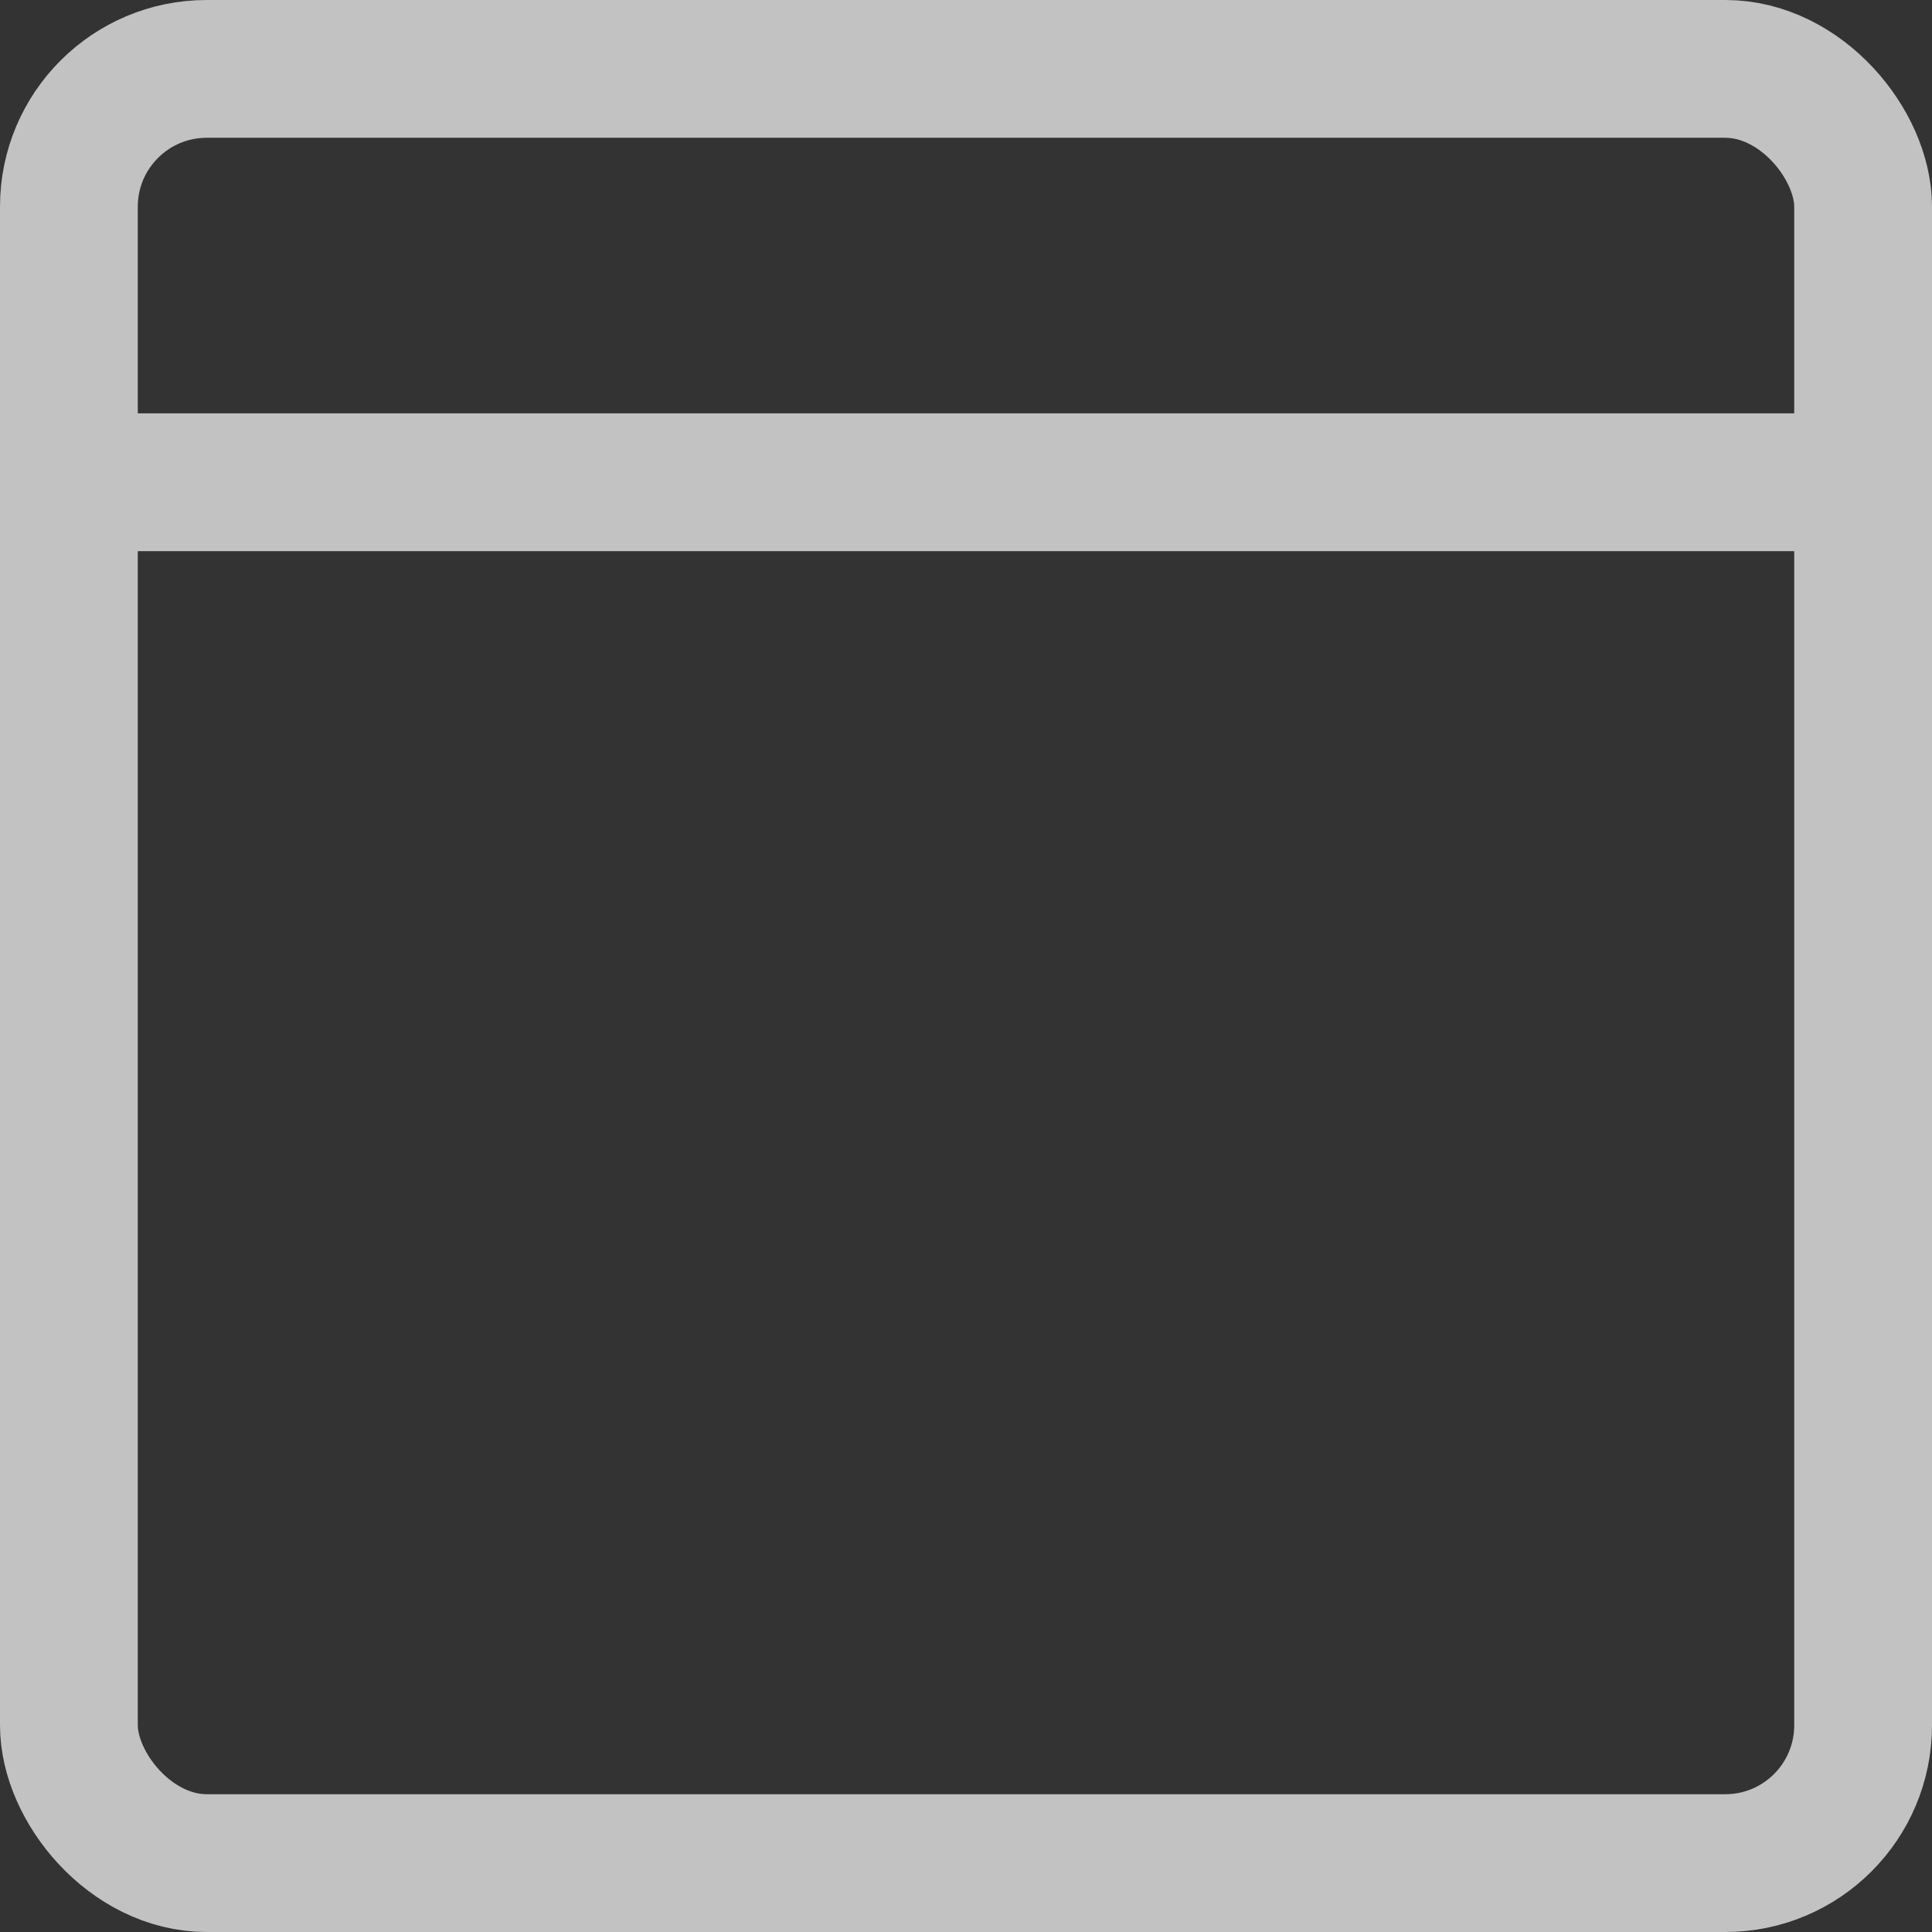
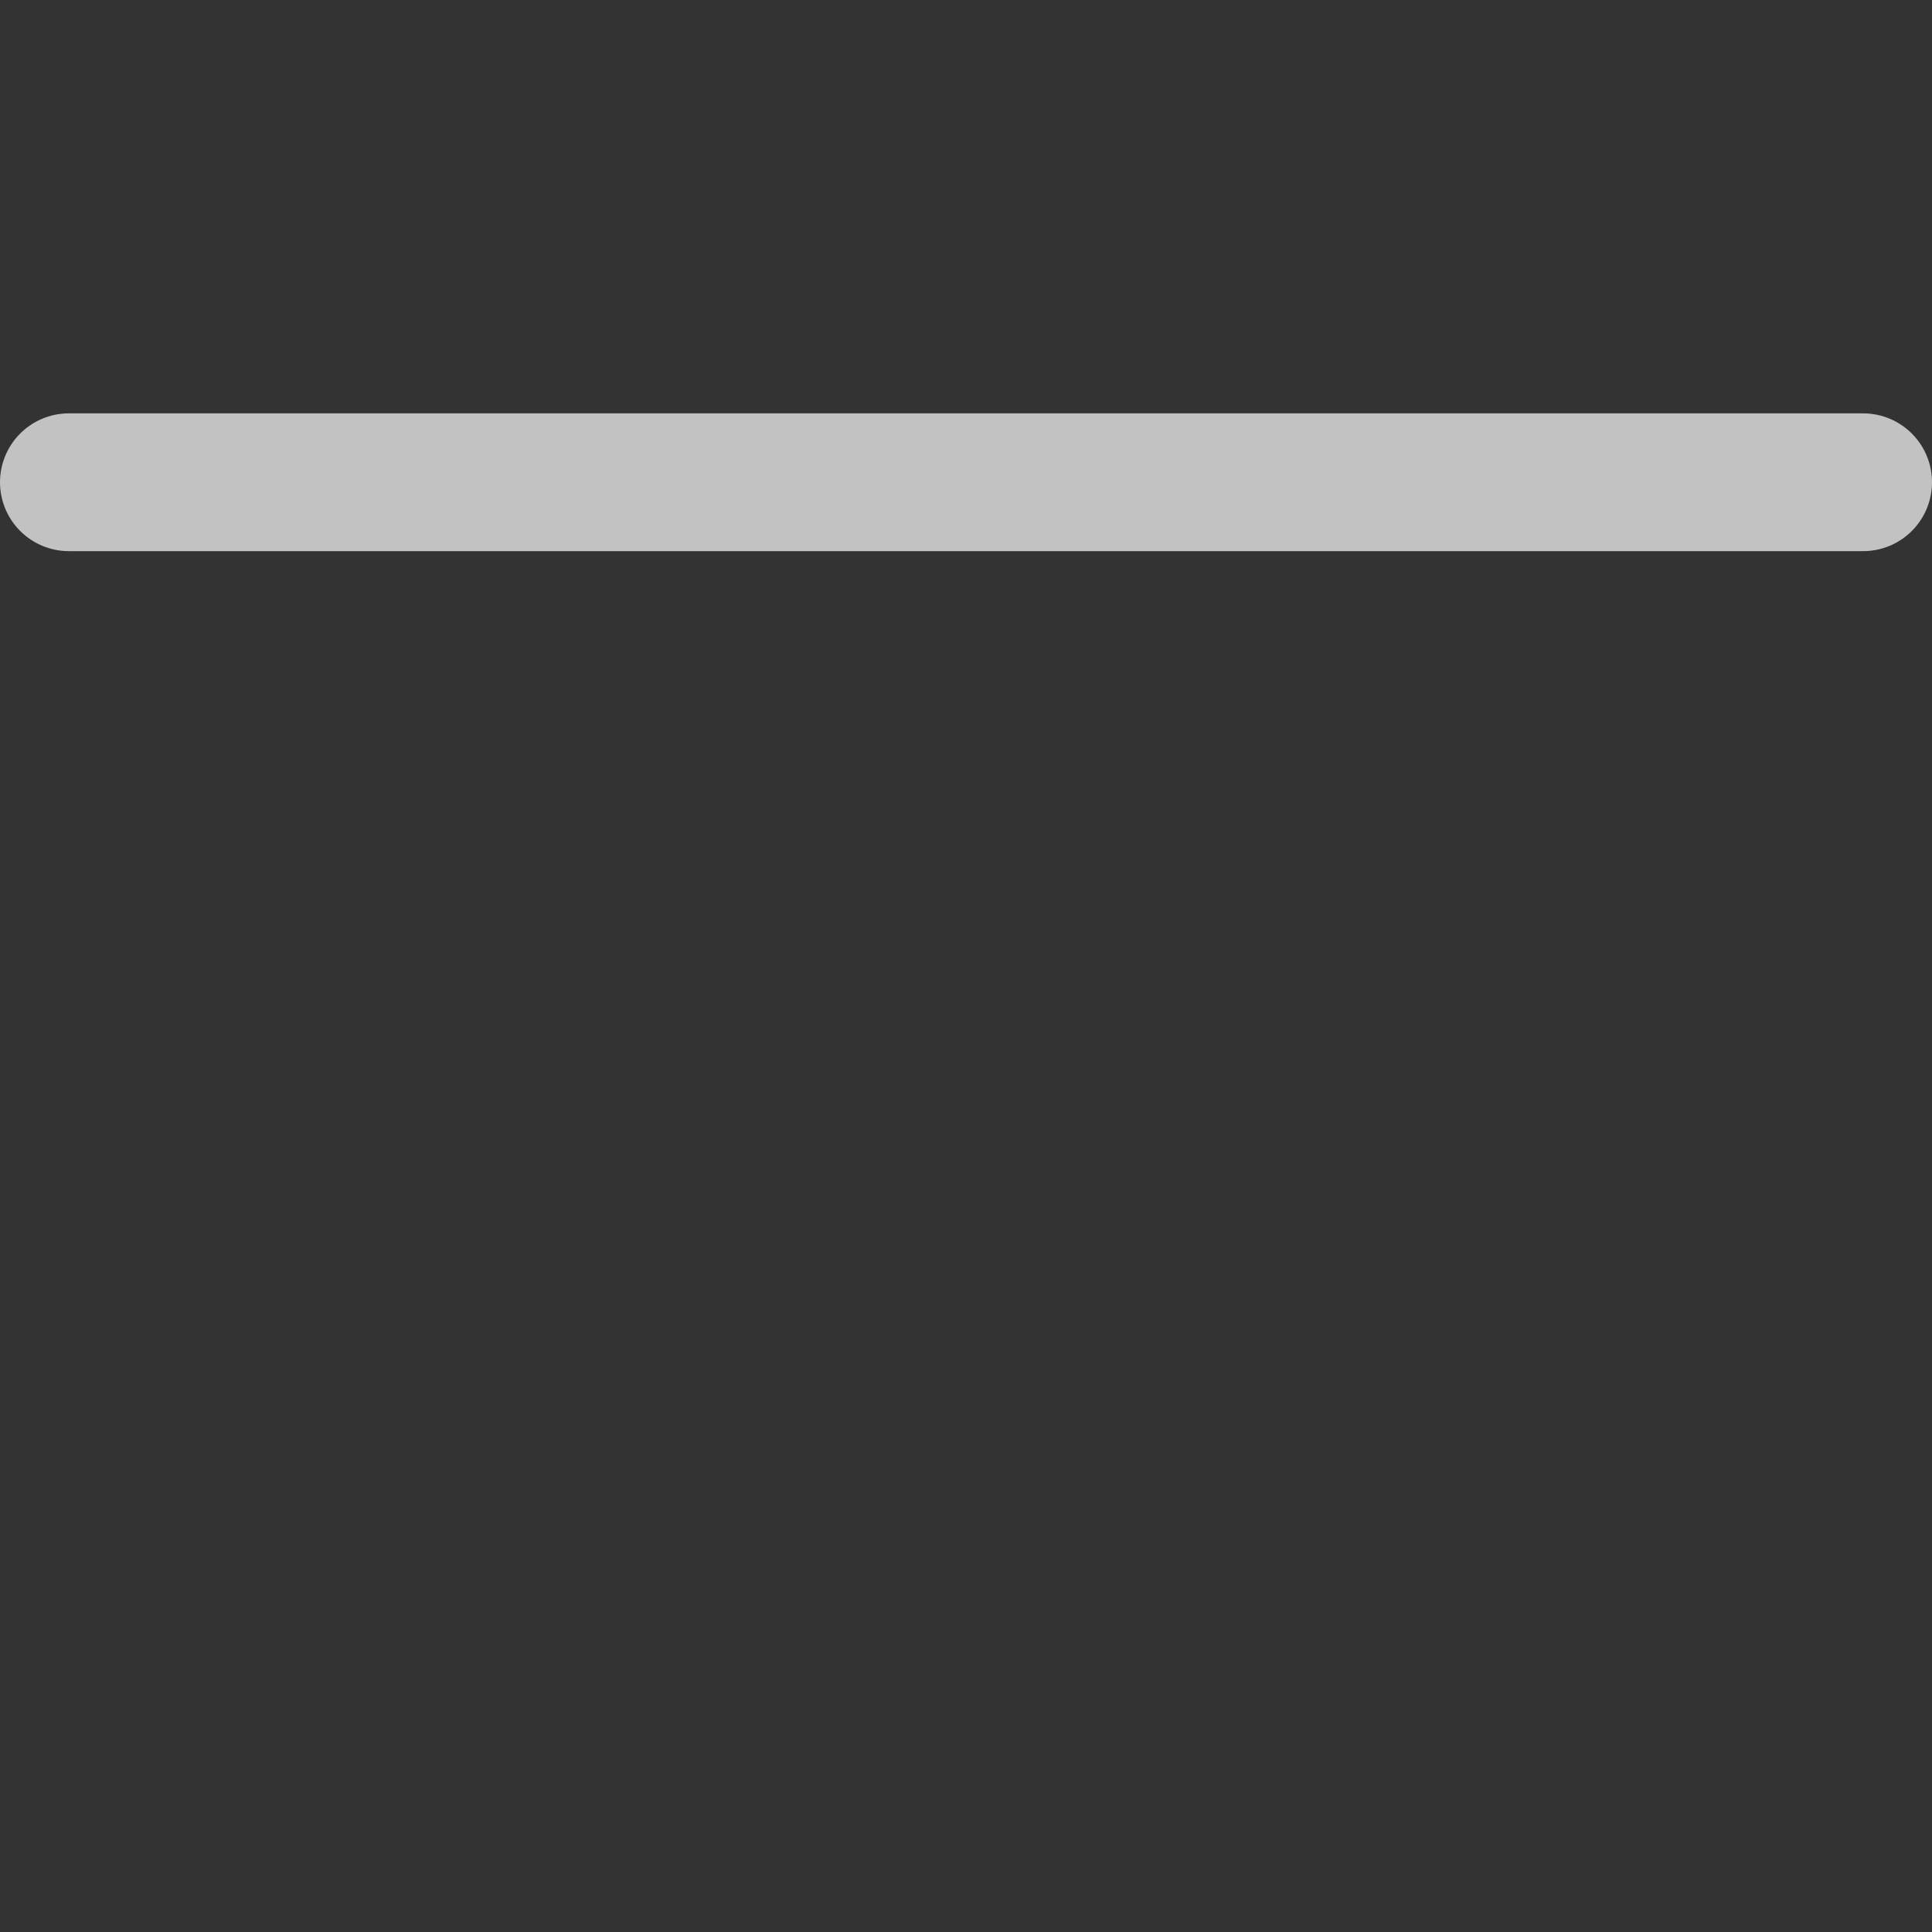
<svg xmlns="http://www.w3.org/2000/svg" viewBox="0 0 12.9 12.9">
  <rect x="0" y="0" width="12.9" height="12.9" fill="#333333" stroke="none" />
  <defs>
    <style>.cls-1{opacity:0.7;}.cls-2{fill:none;stroke:#fff;stroke-linecap:round;stroke-linejoin:round;stroke-width:0.92px;}</style>
  </defs>
  <g id="图层_2" data-name="图层 2">
    <g id="图层_1-2" data-name="图层 1">
      <g class="cls-1">
        <line class="cls-2" x1="0.46" y1="3.22" x2="12.44" y2="3.22" />
-         <rect class="cls-2" x="0.46" y="0.46" width="11.98" height="11.98" rx="0.92" />
      </g>
    </g>
  </g>
</svg>